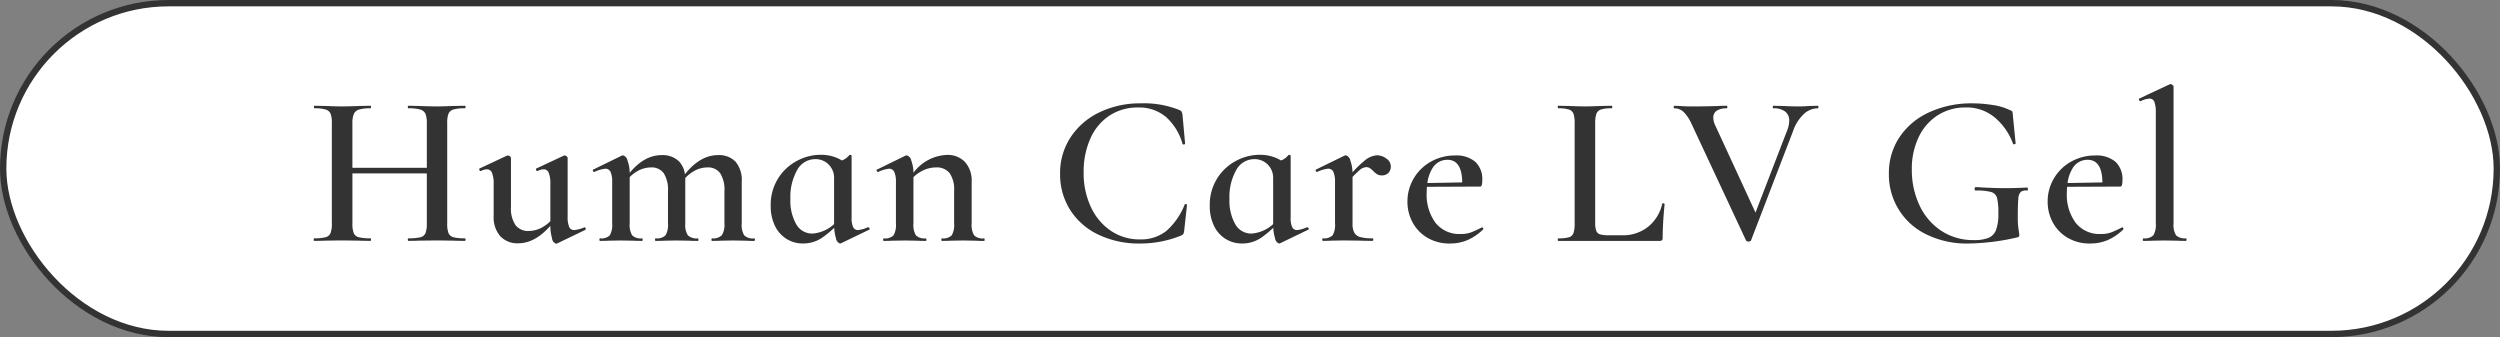
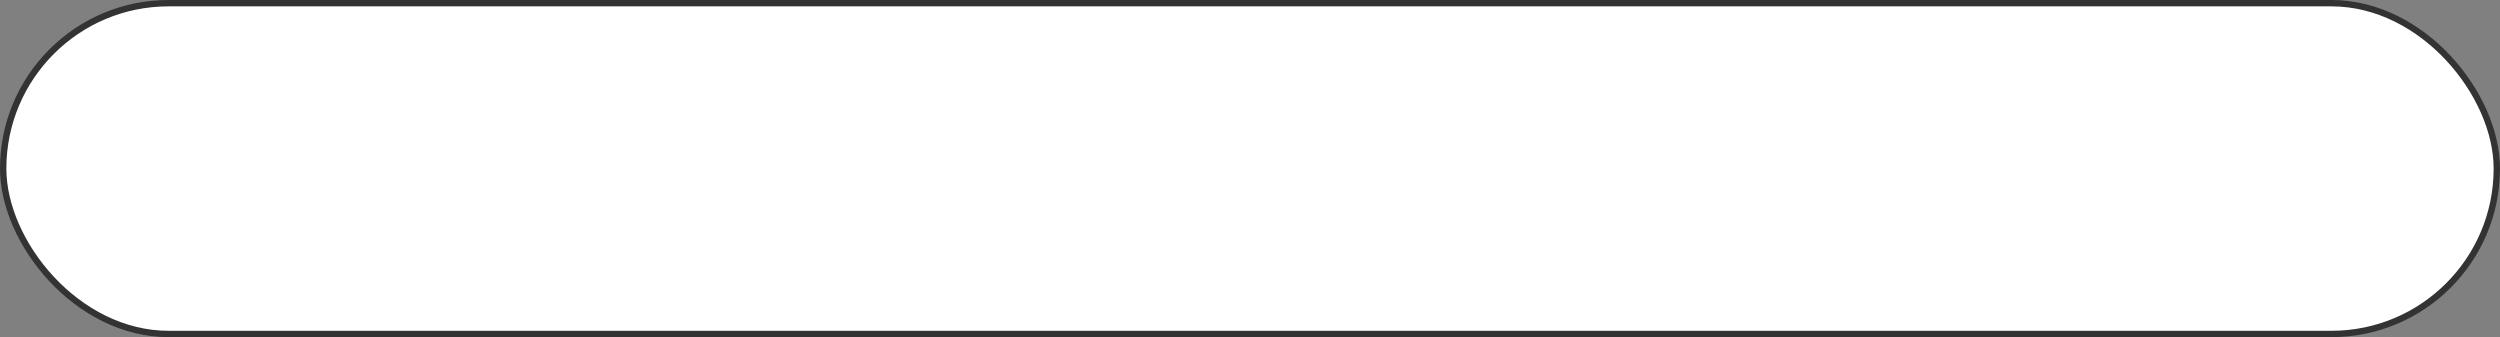
<svg xmlns="http://www.w3.org/2000/svg" id="human-care.svg" width="393" height="53" viewBox="0 0 393 53">
  <rect x="0" y="0" width="393" height="53" fill="#808080" stroke="none" />
  <defs>
    <style>      .cls-1 {        fill: #fff;        stroke: #333;        stroke-width: 1px;      }      .cls-2 {        fill: #333;        fill-rule: evenodd;      }    </style>
  </defs>
  <rect id="長方形_6" data-name="長方形 6" class="cls-1" x="0.5" y="0.5" width="392" height="52" rx="26" ry="26" />
-   <path id="Human_Care_LV_Gel" data-name="Human Care LV Gel" class="cls-2" d="M613.118,207.371q-0.851,0-1.36-.034l-1.972-.034-1.972.034q-0.51.035-1.36,0.034-0.1,0-.1-0.2t0.1-.2a1.956,1.956,0,0,0,1.547-.476,3.134,3.134,0,0,0,.391-1.87V187.243a4.817,4.817,0,0,0-.221-1.717,0.778,0.778,0,0,0-.765-0.527,3.62,3.62,0,0,0-1.394.408h-0.034a0.222,0.222,0,0,1-.2-0.17,0.215,0.215,0,0,1,0-.238l4.794-2.244,0.136-.034a0.515,0.515,0,0,1,.306.136,0.362,0.362,0,0,1,.17.238v21.522a3.127,3.127,0,0,0,.391,1.87,1.953,1.953,0,0,0,1.547.476q0.1,0,.1.2T613.118,207.371Zm-12.308-.119a6.978,6.978,0,0,1-2.72.527,6.78,6.78,0,0,1-3.587-.918,6.211,6.211,0,0,1-2.312-2.414,6.746,6.746,0,0,1-.8-3.23,7.072,7.072,0,0,1,.986-3.672,7.177,7.177,0,0,1,2.7-2.635,7.643,7.643,0,0,1,3.825-.969,4.571,4.571,0,0,1,3.145.986,3.718,3.718,0,0,1,1.1,2.924,2.424,2.424,0,0,1-.085.748,0.3,0.3,0,0,1-.289.238h-1.836l-6.489.029c-0.024.295-.039,0.6-0.039,0.923a7.4,7.4,0,0,0,1.394,4.743,4.752,4.752,0,0,0,3.944,1.751,4.653,4.653,0,0,0,1.6-.238,16.1,16.1,0,0,0,1.7-.782l0.068-.034a0.23,0.23,0,0,1,.153.136,0.158,0.158,0,0,1,.017.2A8.371,8.371,0,0,1,600.81,207.252ZM600,198.174q-0.045-3.549-2.32-3.553a2.691,2.691,0,0,0-2.4,1.394,5.835,5.835,0,0,0-.762,2.258Zm-12.843,1.5a1.649,1.649,0,0,0-.374,1.054q-0.086.8-.085,2.7a13.581,13.581,0,0,0,.119,2.176,6.411,6.411,0,0,1,.119.816,0.4,0.4,0,0,1-.068.272,0.788,0.788,0,0,1-.306.136,35.614,35.614,0,0,1-7.616.952,14.4,14.4,0,0,1-6.681-1.462,10.383,10.383,0,0,1-5.831-9.52,10.074,10.074,0,0,1,1.7-5.78,11.128,11.128,0,0,1,4.692-3.893,15.833,15.833,0,0,1,6.7-1.377,19.97,19.97,0,0,1,3.315.272,8.985,8.985,0,0,1,2.6.782,0.953,0.953,0,0,1,.391.221,1.92,1.92,0,0,1,.085.561l0.442,4.454c0,0.068-.063.113-0.187,0.136s-0.2,0-.221-0.068a9.661,9.661,0,0,0-2.652-3.944,6.863,6.863,0,0,0-4.862-1.768,7.942,7.942,0,0,0-4.267,1.19A8.169,8.169,0,0,0,571.145,191a11.444,11.444,0,0,0-1.105,5.151,12.909,12.909,0,0,0,1.207,5.627,9.645,9.645,0,0,0,3.417,4,9.085,9.085,0,0,0,5.134,1.462,6.1,6.1,0,0,0,2.278-.34,2.183,2.183,0,0,0,1.19-1.224,6.923,6.923,0,0,0,.374-2.584,10.056,10.056,0,0,0-.2-2.465,1.337,1.337,0,0,0-.9-0.935,8.487,8.487,0,0,0-2.431-.238c-0.136,0-.2-0.091-0.2-0.272a0.358,0.358,0,0,1,.051-0.187,0.142,0.142,0,0,1,.119-0.085q2.821,0.169,4.522.17t3.536-.1c0.09,0,.141.079,0.153,0.238s-0.04.238-.153,0.238A1.35,1.35,0,0,0,587.159,199.67ZM553.04,187.447a6.58,6.58,0,0,0-1.666,2.652l-6.63,17.238a0.582,0.582,0,0,1-.748,0l-8.6-18.394a6.387,6.387,0,0,0-1.224-1.836,2.058,2.058,0,0,0-1.462-.578q-0.1,0-.1-0.2t0.1-.2l0.884,0.034q0.816,0.067,1.7.068,2.379,0,4.284-.068,0.543-.035,1.36-0.034,0.1,0,.1.2t-0.1.2a2.75,2.75,0,0,0-1.564.374,1.237,1.237,0,0,0-.544,1.088,2.889,2.889,0,0,0,.34,1.292l6.295,13.634,4.993-12.954a4.222,4.222,0,0,0,.306-1.462,1.774,1.774,0,0,0-.629-1.462,2.891,2.891,0,0,0-1.853-.51q-0.1,0-.1-0.2t0.1-.2l1.564,0.034q1.359,0.067,2.414.068,0.645,0,1.6-.068l1.394-.034q0.1,0,.1.2t-0.1.2A3.244,3.244,0,0,0,553.04,187.447Zm-22.27,19.805a0.532,0.532,0,0,1-.408.119H514.45c-0.046,0-.068-0.068-0.068-0.2s0.022-.2.068-0.2a6.008,6.008,0,0,0,1.683-.17,1.072,1.072,0,0,0,.714-0.663,4.571,4.571,0,0,0,.187-1.513V188.875a4.409,4.409,0,0,0-.187-1.5,1.132,1.132,0,0,0-.731-0.663,5.485,5.485,0,0,0-1.666-.187c-0.046,0-.068-0.068-0.068-0.2s0.022-.2.068-0.2l1.734,0.034q1.5,0.067,2.448.068,1.02,0,2.516-.068l1.7-.034q0.1,0,.1.2t-0.1.2a5.481,5.481,0,0,0-1.666.187,1.122,1.122,0,0,0-.731.68,4.545,4.545,0,0,0-.187,1.513v15.572a3.737,3.737,0,0,0,.17,1.309,0.918,0.918,0,0,0,.612.561,5.32,5.32,0,0,0,1.428.136h2.04a6.3,6.3,0,0,0,4.08-1.343,6.408,6.408,0,0,0,2.21-3.621c0-.045.045-0.068,0.136-0.068a0.307,0.307,0,0,1,.153.051,0.145,0.145,0,0,1,.085.085q-0.306,3.127-.306,5.27A0.6,0.6,0,0,1,530.77,207.252Zm-30.6,0a6.978,6.978,0,0,1-2.72.527,6.78,6.78,0,0,1-3.587-.918,6.211,6.211,0,0,1-2.312-2.414,6.746,6.746,0,0,1-.8-3.23,7.072,7.072,0,0,1,.986-3.672,7.177,7.177,0,0,1,2.7-2.635,7.643,7.643,0,0,1,3.825-.969,4.571,4.571,0,0,1,3.145.986,3.718,3.718,0,0,1,1.105,2.924,2.424,2.424,0,0,1-.085.748,0.3,0.3,0,0,1-.289.238h-1.836l-6.489.029c-0.024.295-.039,0.6-0.039,0.923a7.4,7.4,0,0,0,1.394,4.743,4.752,4.752,0,0,0,3.944,1.751,4.653,4.653,0,0,0,1.6-.238,16.1,16.1,0,0,0,1.7-.782l0.068-.034a0.23,0.23,0,0,1,.153.136,0.158,0.158,0,0,1,.017.2A8.371,8.371,0,0,1,500.17,207.252Zm-0.808-9.078q-0.045-3.549-2.32-3.553a2.691,2.691,0,0,0-2.4,1.394,5.835,5.835,0,0,0-.762,2.258Zm-12.656-1.105a1.333,1.333,0,0,1-.714-0.17,3.536,3.536,0,0,1-.612-0.51,3.466,3.466,0,0,0-.544-0.459,1.049,1.049,0,0,0-.578-0.153,1.7,1.7,0,0,0-1,.442,12.618,12.618,0,0,0-1.139,1.1v7.3a3.05,3.05,0,0,0,.272,1.445,1.512,1.512,0,0,0,.935.7,6.9,6.9,0,0,0,1.921.2c0.09,0,.136.068,0.136,0.2s-0.046.2-.136,0.2q-1.157,0-1.836-.034l-2.652-.034-1.972.034q-0.477.035-1.326,0.034-0.1,0-.1-0.2t0.1-.2a1.9,1.9,0,0,0,1.53-.476,3.247,3.247,0,0,0,.374-1.87v-6.494a3.762,3.762,0,0,0-.255-1.6,0.866,0.866,0,0,0-.833-0.51,5.141,5.141,0,0,0-1.7.51H476.54a0.222,0.222,0,0,1-.2-0.17c-0.046-.113-0.034-0.181.034-0.2l4.454-2.176a1.449,1.449,0,0,1,.238-0.068,1.073,1.073,0,0,1,.714.85,5.54,5.54,0,0,1,.332,1.833,15.734,15.734,0,0,1,1.912-1.85,3.346,3.346,0,0,1,1.938-.833,2.492,2.492,0,0,1,1.462.51,1.48,1.48,0,0,1,.714,1.224,1.439,1.439,0,0,1-.374,1.037A1.39,1.39,0,0,1,486.706,197.069Zm-15.98,10.676a0.39,0.39,0,0,1-.17.034,1.037,1.037,0,0,1-.629-0.884,6.357,6.357,0,0,1-.269-1.587,15.32,15.32,0,0,1-1.958,1.6,5.245,5.245,0,0,1-2.992.867,4.788,4.788,0,0,1-2.516-.7,4.886,4.886,0,0,1-1.836-2.04,7.028,7.028,0,0,1-.68-3.213,7.749,7.749,0,0,1,4.1-7.021,7.956,7.956,0,0,1,3.791-.969,6.533,6.533,0,0,1,2.312.408,5.405,5.405,0,0,1,.982.485c0.077-.031.178-0.065,0.242-0.094a2.975,2.975,0,0,0,.952-0.765,0.135,0.135,0,0,1,.1-0.034,0.307,0.307,0,0,1,.153.051,0.145,0.145,0,0,1,.085.119v9.69a3.5,3.5,0,0,0,.238,1.513,0.814,0.814,0,0,0,.782.459,4.614,4.614,0,0,0,1.53-.442h0.034a0.252,0.252,0,0,1,.221.153,0.15,0.15,0,0,1-.017.221Zm-1.088-3.128v-7.106a2.908,2.908,0,0,0-.85-2.142,2.863,2.863,0,0,0-2.108-.85,3.213,3.213,0,0,0-2.856,1.734,8.539,8.539,0,0,0-1.054,4.488,7.511,7.511,0,0,0,.918,4.012,2.862,2.862,0,0,0,2.55,1.462,5.62,5.62,0,0,0,3.4-1.48C469.639,204.7,469.638,204.657,469.638,204.617Zm-14.11,1.649a0.823,0.823,0,0,1-.34.255,16.993,16.993,0,0,1-6.528,1.258,14.687,14.687,0,0,1-6.46-1.377,10.627,10.627,0,0,1-4.454-3.876,10.4,10.4,0,0,1-1.6-5.729,10.181,10.181,0,0,1,1.649-5.712,11.135,11.135,0,0,1,4.539-3.927,14.6,14.6,0,0,1,6.494-1.411,14.816,14.816,0,0,1,6.086,1.054,0.823,0.823,0,0,1,.34.255,1.961,1.961,0,0,1,.136.527l0.408,4.488a0.164,0.164,0,0,1-.17.136,0.194,0.194,0,0,1-.238-0.1,8.859,8.859,0,0,0-2.635-4.25,6.536,6.536,0,0,0-4.335-1.462,8.08,8.08,0,0,0-4.454,1.241,8.256,8.256,0,0,0-3.026,3.57,12.68,12.68,0,0,0-1.088,5.423,12.4,12.4,0,0,0,1.156,5.457,9.046,9.046,0,0,0,3.162,3.723,8.015,8.015,0,0,0,4.522,1.326,6.437,6.437,0,0,0,4.131-1.309,10.746,10.746,0,0,0,2.907-4.165c0.022-.068.09-0.091,0.2-0.068s0.17,0.057.17,0.1l-0.442,4.046A1.961,1.961,0,0,1,455.528,206.266Zm-32.708,1.071-1.938-.034-1.938.034q-0.51.035-1.36,0.034-0.1,0-.1-0.2t0.1-.2a1.9,1.9,0,0,0,1.53-.476,3.247,3.247,0,0,0,.374-1.87v-5.1a4.585,4.585,0,0,0-.7-2.805,2.6,2.6,0,0,0-2.193-.9,4.745,4.745,0,0,0-2.261.612,5.385,5.385,0,0,0-1.241.92v7.274a3.127,3.127,0,0,0,.391,1.87,1.953,1.953,0,0,0,1.547.476q0.1,0,.1.2t-0.1.2q-0.851,0-1.36-.034l-1.938-.034-1.972.034q-0.477.035-1.326,0.034-0.1,0-.1-0.2t0.1-.2a1.9,1.9,0,0,0,1.53-.476,3.247,3.247,0,0,0,.374-1.87v-6.494a3.762,3.762,0,0,0-.255-1.6,0.866,0.866,0,0,0-.833-0.51,5.141,5.141,0,0,0-1.7.51H407.52a0.222,0.222,0,0,1-.2-0.17c-0.046-.113-0.034-0.181.034-0.2l4.454-2.176a1.449,1.449,0,0,1,.238-0.068,1.073,1.073,0,0,1,.714.85,5.633,5.633,0,0,1,.335,1.9,6.867,6.867,0,0,1,5.207-2.814,3.764,3.764,0,0,1,2.907,1.122,4.384,4.384,0,0,1,1.037,3.094v6.562a3.127,3.127,0,0,0,.391,1.87,1.953,1.953,0,0,0,1.547.476q0.1,0,.1.2t-0.1.2Q423.33,207.371,422.82,207.337Zm-21.114.408a0.39,0.39,0,0,1-.17.034,1.037,1.037,0,0,1-.629-0.884,6.357,6.357,0,0,1-.269-1.587,15.32,15.32,0,0,1-1.958,1.6,5.245,5.245,0,0,1-2.992.867,4.788,4.788,0,0,1-2.516-.7,4.886,4.886,0,0,1-1.836-2.04,7.028,7.028,0,0,1-.68-3.213,7.749,7.749,0,0,1,4.1-7.021,7.956,7.956,0,0,1,3.791-.969,6.533,6.533,0,0,1,2.312.408,5.405,5.405,0,0,1,.982.485c0.077-.031.178-0.065,0.242-0.094a2.975,2.975,0,0,0,.952-0.765,0.135,0.135,0,0,1,.1-0.034,0.307,0.307,0,0,1,.153.051,0.145,0.145,0,0,1,.085.119v9.69a3.5,3.5,0,0,0,.238,1.513,0.814,0.814,0,0,0,.782.459,4.614,4.614,0,0,0,1.53-.442h0.034a0.252,0.252,0,0,1,.221.153,0.15,0.15,0,0,1-.017.221Zm-1.088-3.128v-7.106a2.908,2.908,0,0,0-.85-2.142,2.863,2.863,0,0,0-2.108-.85,3.213,3.213,0,0,0-2.856,1.734,8.539,8.539,0,0,0-1.054,4.488,7.511,7.511,0,0,0,.918,4.012,2.862,2.862,0,0,0,2.55,1.462,5.62,5.62,0,0,0,3.4-1.48C400.619,204.7,400.618,204.657,400.618,204.617Zm-13.94,2.72-1.938-.034-1.938.034q-0.51.035-1.36,0.034-0.1,0-.1-0.2t0.1-.2a1.916,1.916,0,0,0,1.53-.493,3.034,3.034,0,0,0,.408-1.853v-5.066a4.844,4.844,0,0,0-.663-2.822,2.33,2.33,0,0,0-2.023-.918,4.311,4.311,0,0,0-2.159.612,5.252,5.252,0,0,0-1.319,1.07c0,0.1.01,0.19,0.01,0.29v6.834a3.025,3.025,0,0,0,.408,1.87,2.013,2.013,0,0,0,1.564.476q0.1,0,.1.2t-0.1.2q-0.885,0-1.394-.034l-1.938-.034-1.938.034q-0.51.035-1.36,0.034-0.1,0-.1-0.2t0.1-.2a1.956,1.956,0,0,0,1.547-.476,3.134,3.134,0,0,0,.391-1.87v-5.066a4.844,4.844,0,0,0-.663-2.822,2.33,2.33,0,0,0-2.023-.918,4.311,4.311,0,0,0-2.159.612,5.251,5.251,0,0,0-1.173.912v7.282a3.127,3.127,0,0,0,.391,1.87,1.953,1.953,0,0,0,1.547.476q0.1,0,.1.2t-0.1.2q-0.851,0-1.36-.034l-1.938-.034-1.972.034q-0.477.035-1.326,0.034-0.1,0-.1-0.2t0.1-.2a1.9,1.9,0,0,0,1.53-.476,3.247,3.247,0,0,0,.374-1.87v-6.494a3.762,3.762,0,0,0-.255-1.6,0.866,0.866,0,0,0-.833-0.51,5.141,5.141,0,0,0-1.7.51h-0.034a0.222,0.222,0,0,1-.2-0.17c-0.046-.113-0.034-0.181.034-0.2l4.454-2.176a1.449,1.449,0,0,1,.238-0.068,1.073,1.073,0,0,1,.714.85,5.633,5.633,0,0,1,.335,1.9q2.3-2.776,5-2.78a3.674,3.674,0,0,1,2.771,1,3.532,3.532,0,0,1,.909,2.012q2.382-3.012,5.194-3.015a3.609,3.609,0,0,1,2.771,1.037,4.466,4.466,0,0,1,.969,3.145v6.562a3.127,3.127,0,0,0,.391,1.87,1.953,1.953,0,0,0,1.547.476c0.09,0,.136.068,0.136,0.2s-0.046.2-.136,0.2Q387.188,207.371,386.678,207.337Zm-29.614.442-0.136.034a0.964,0.964,0,0,1-.646-0.85,7.122,7.122,0,0,1-.268-1.97q-2.408,2.748-5.036,2.752a3.637,3.637,0,0,1-2.856-1.139,4.493,4.493,0,0,1-1.02-3.111v-5.066a4.486,4.486,0,0,0-.255-1.751,0.84,0.84,0,0,0-.8-0.561,2.042,2.042,0,0,0-.952.272h-0.034a0.222,0.222,0,0,1-.2-0.17,0.177,0.177,0,0,1,.034-0.238l4.284-2.006,0.17-.034a0.515,0.515,0,0,1,.306.136,0.362,0.362,0,0,1,.17.238v7.718a4.739,4.739,0,0,0,.7,2.839,2.479,2.479,0,0,0,2.125.935,4.411,4.411,0,0,0,2.193-.629,5.617,5.617,0,0,0,1.173-.9v-5.854a4.486,4.486,0,0,0-.255-1.751,0.84,0.84,0,0,0-.8-0.561,2.194,2.194,0,0,0-.952.272H353.97a0.227,0.227,0,0,1-.2-0.187c-0.046-.125-0.023-0.2.068-0.221l4.284-2.006,0.136-.034a0.515,0.515,0,0,1,.306.136,0.362,0.362,0,0,1,.17.238v9.214a4.094,4.094,0,0,0,.238,1.649,0.833,0.833,0,0,0,.816.493,5.617,5.617,0,0,0,1.53-.408l0.068-.034a0.213,0.213,0,0,1,.17.17,0.178,0.178,0,0,1-.034.238ZM340,206.13a1.133,1.133,0,0,0,.782.663,6.954,6.954,0,0,0,1.8.17q0.1,0,.1.2t-0.1.2q-1.156,0-1.87-.034l-2.482-.034-2.89.034q-0.612.035-1.632,0.034-0.1,0-.1-0.2t0.1-.2a7.543,7.543,0,0,0,1.887-.17,1.142,1.142,0,0,0,.8-0.663,4.2,4.2,0,0,0,.2-1.513v-7.854H324.9v7.854a4.2,4.2,0,0,0,.2,1.513,1.14,1.14,0,0,0,.8.663,7.347,7.347,0,0,0,1.853.17c0.045,0,.068.068,0.068,0.2s-0.023.2-.068,0.2q-1.156,0-1.8-.034l-2.788-.034-2.482.034q-0.647.035-1.8,0.034c-0.046,0-.068-0.068-0.068-0.2s0.022-.2.068-0.2a6.959,6.959,0,0,0,1.8-.17,1.135,1.135,0,0,0,.782-0.663,4.2,4.2,0,0,0,.2-1.513V188.875a4.052,4.052,0,0,0-.2-1.5,1.2,1.2,0,0,0-.782-0.663,6.166,6.166,0,0,0-1.768-.187c-0.046,0-.068-0.068-0.068-0.2s0.022-.2.068-0.2l1.8,0.034q1.563,0.067,2.448.068,1.19,0,2.822-.068l1.768-.034c0.045,0,.068.068,0.068,0.2s-0.023.2-.068,0.2a6.007,6.007,0,0,0-1.819.2,1.3,1.3,0,0,0-.816.7,3.89,3.89,0,0,0-.221,1.513v6.936h11.7v-6.936a4.2,4.2,0,0,0-.2-1.513,1.244,1.244,0,0,0-.816-0.7,6.347,6.347,0,0,0-1.87-.2q-0.1,0-.1-0.2t0.1-.2l1.632,0.034q1.632,0.067,2.89.068,0.918,0,2.482-.068l1.87-.034q0.1,0,.1.2t-0.1.2a6.322,6.322,0,0,0-1.8.187,1.192,1.192,0,0,0-.782.663,4.052,4.052,0,0,0-.2,1.5v15.742A4.2,4.2,0,0,0,340,206.13Z" transform="translate(-269.5 -169.5)" />
</svg>